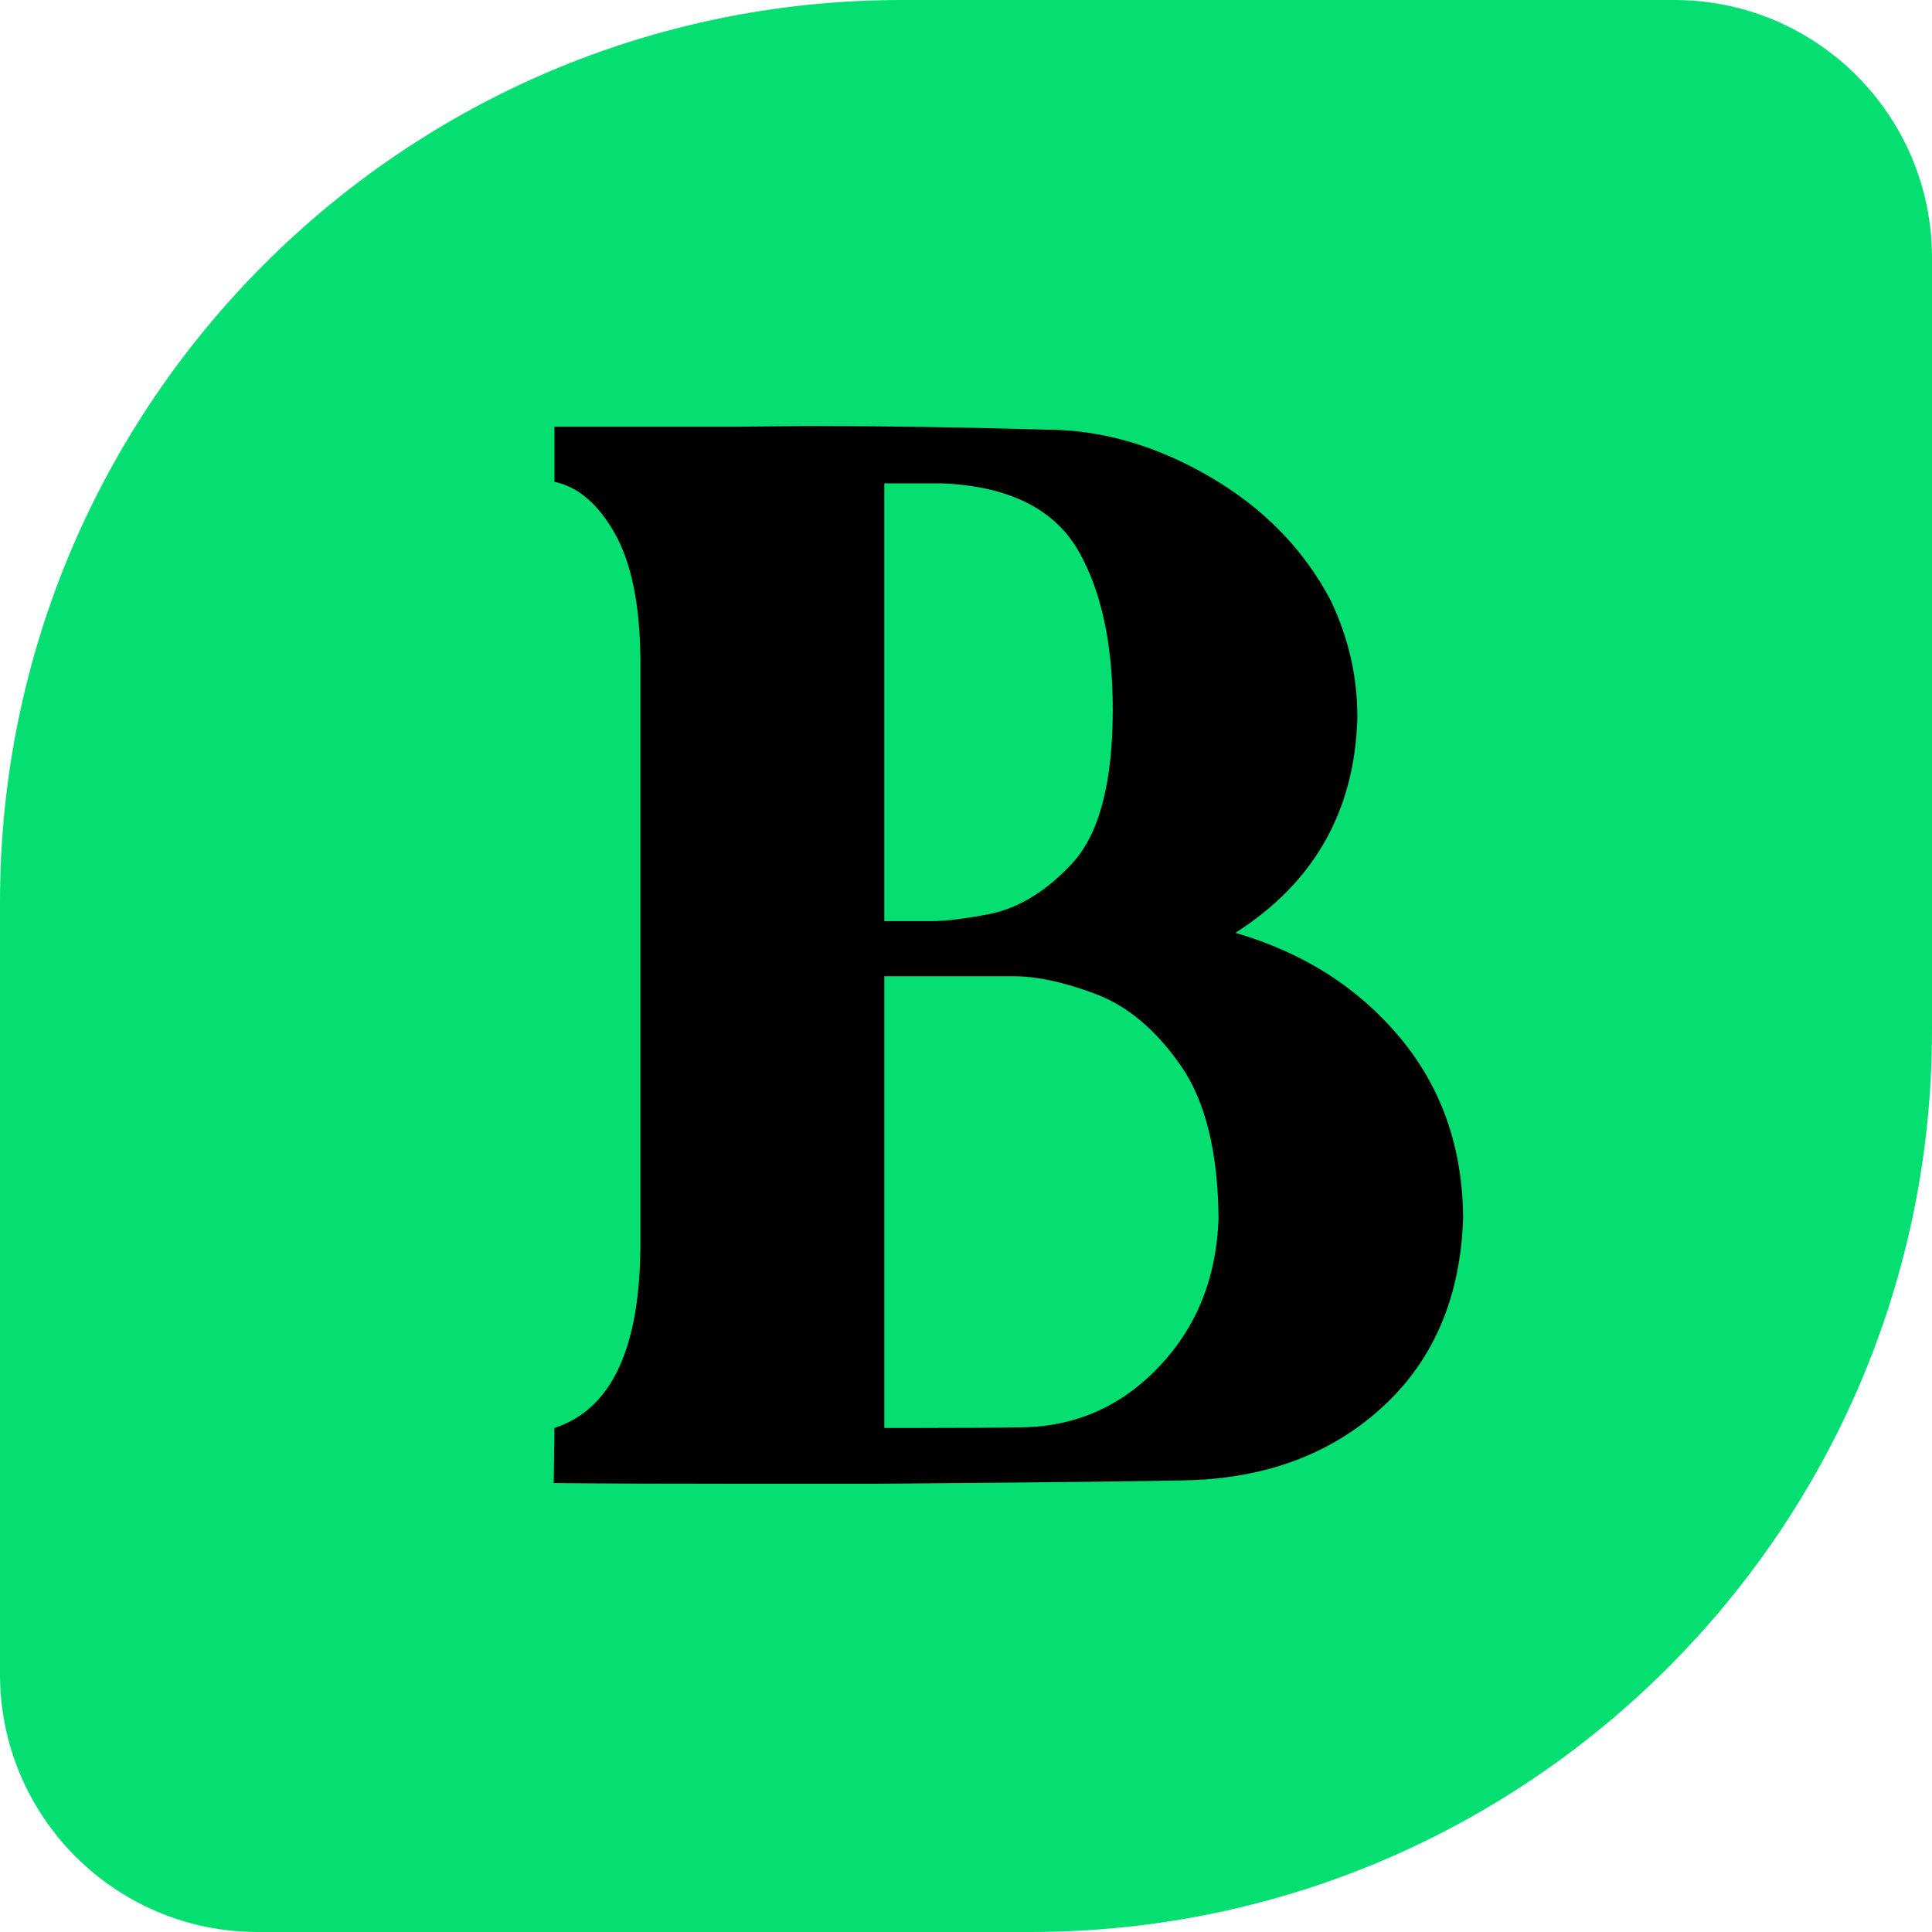
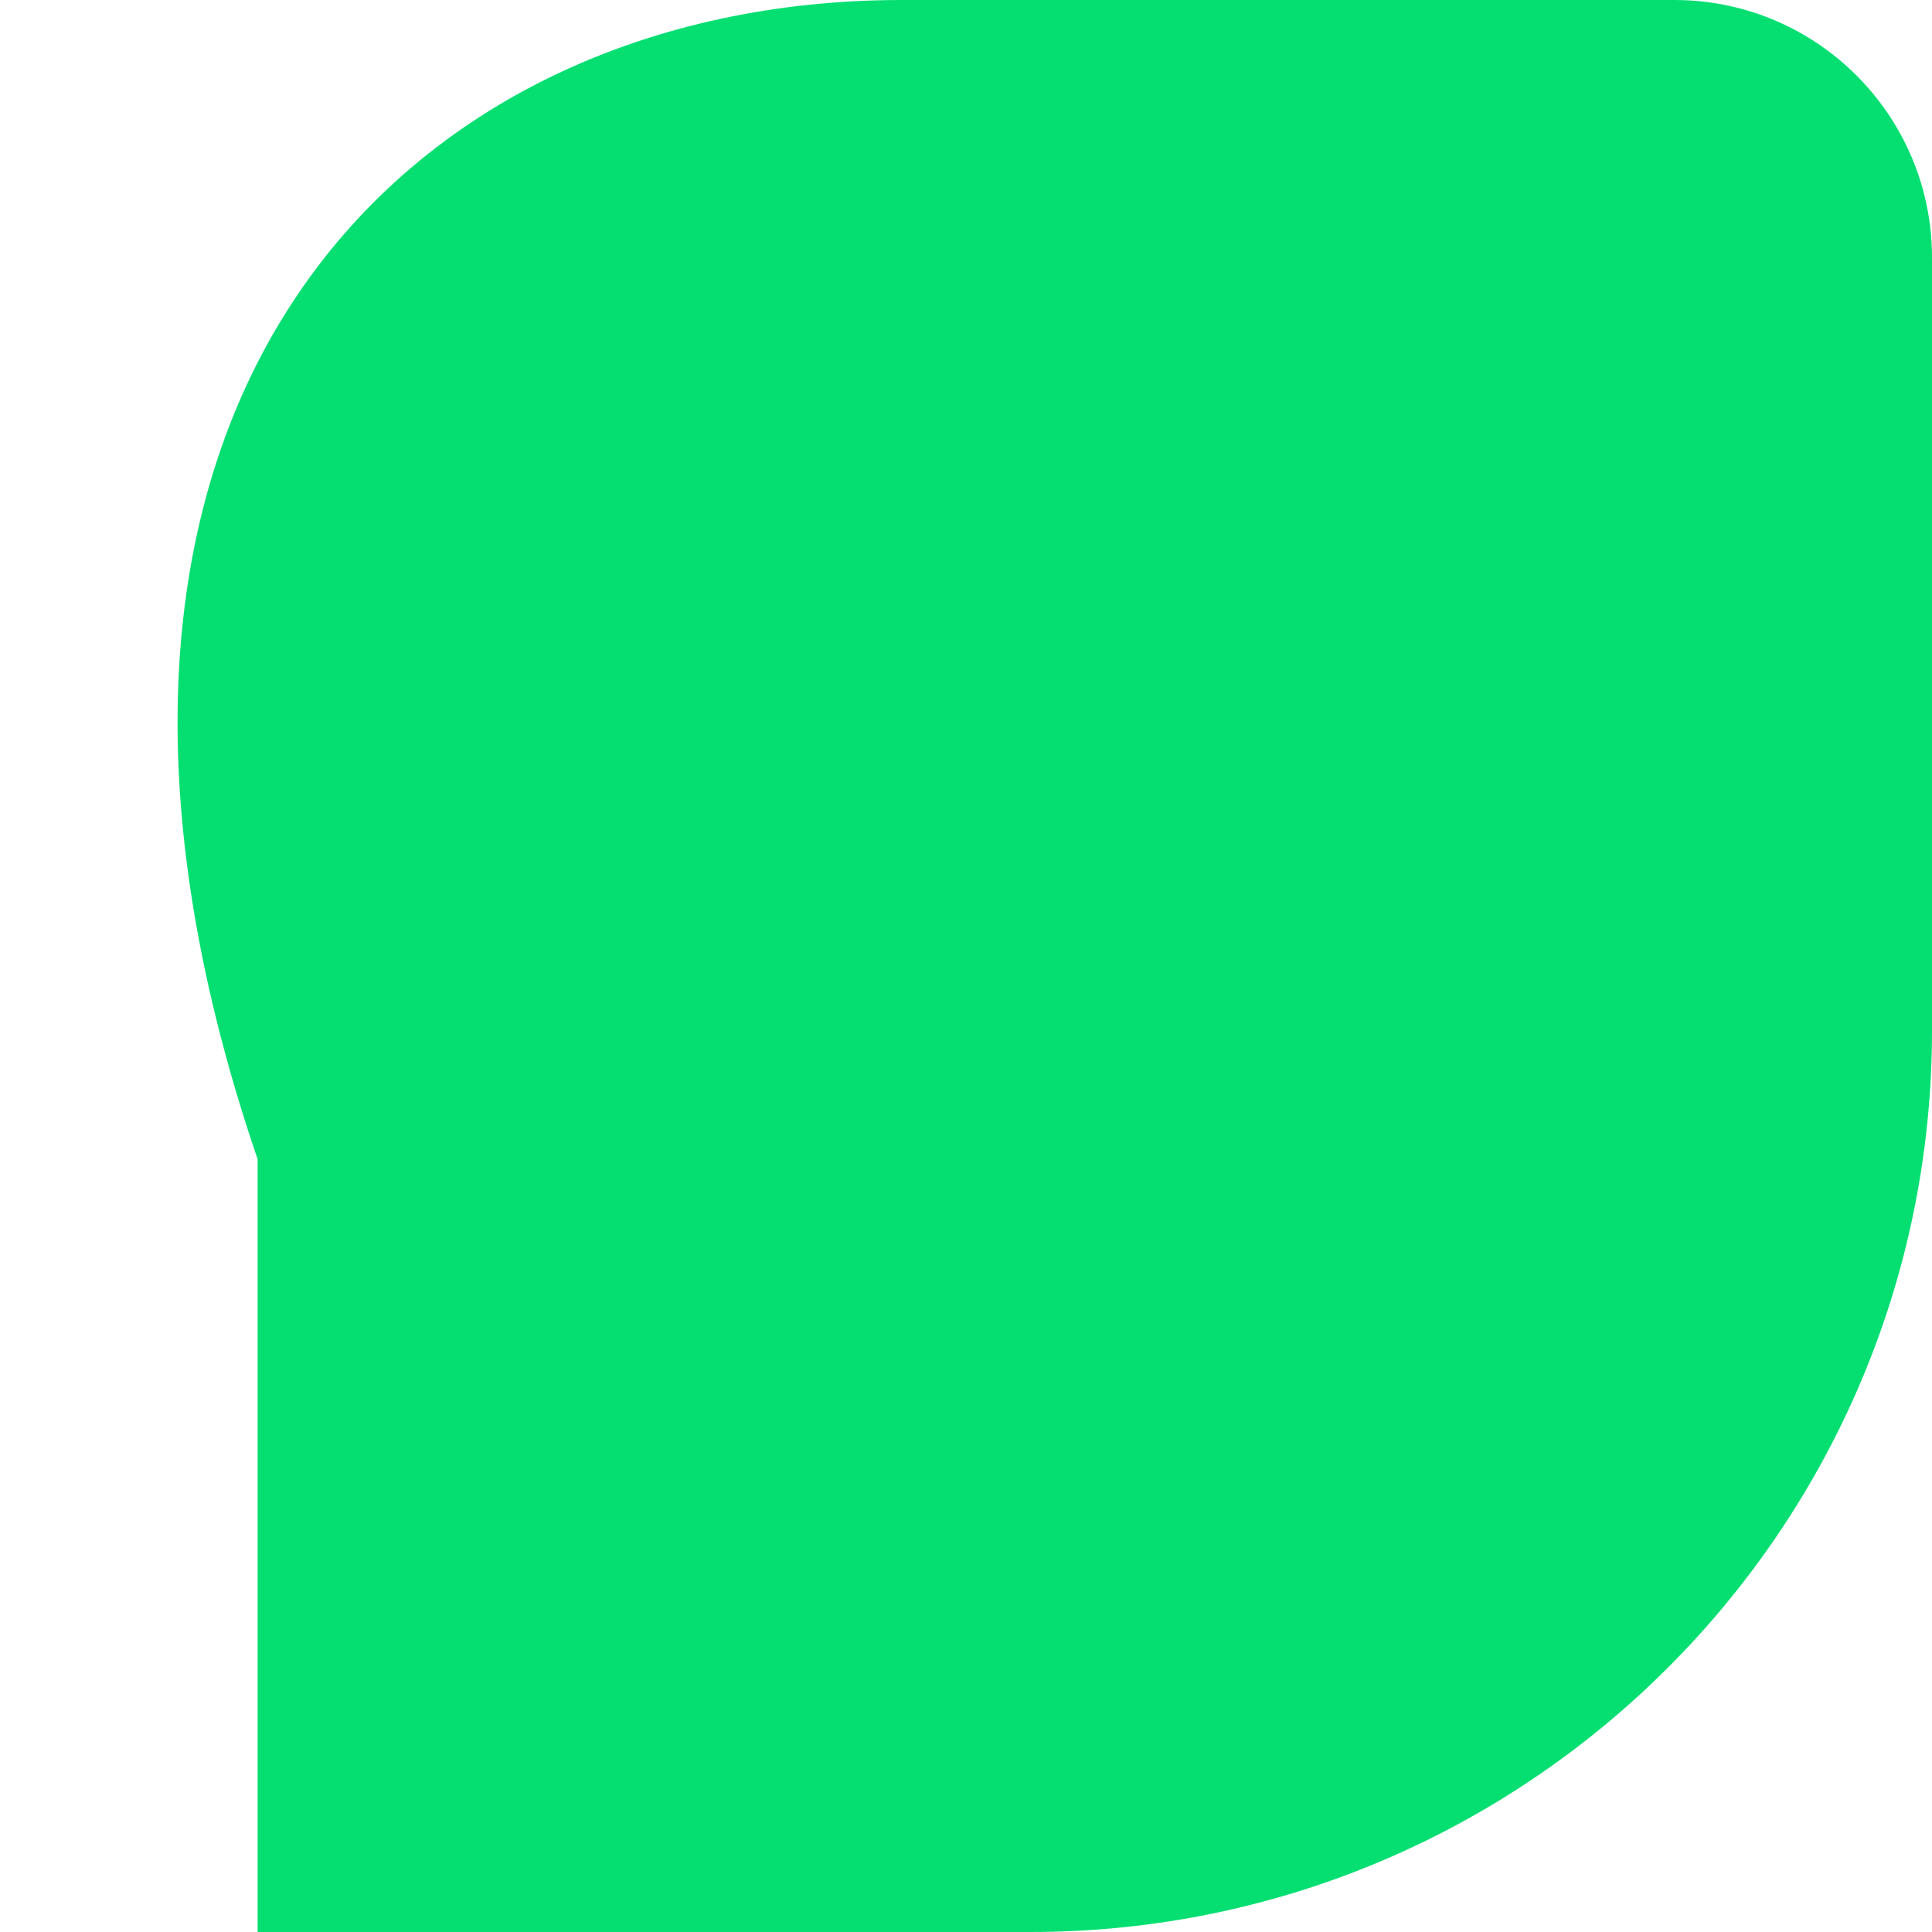
<svg xmlns="http://www.w3.org/2000/svg" id="Camada_1" data-name="Camada 1" viewBox="0 0 1500 1500">
  <defs>
    <style>
      .cls-1 {
        fill: #05df72;
      }
    </style>
  </defs>
-   <path class="cls-1" d="M700,0h600c110.38,0,200,89.62,200,200v600c0,386.34-313.66,700-700,700H200c-110.38,0-200-89.62-200-200v-600C0,313.66,313.66,0,700,0Z" />
-   <path d="M578.77,1152.01c-61.98,0-111.61-.19-148.86-.58l.58-42.77c44.47-14.44,66.72-62.34,66.72-143.72v-453.41c-.38-42.19-7.03-74.7-19.95-97.52-12.94-22.81-28.52-36.11-46.77-39.92v-42.78h140.86l56.47-.56c57.41,0,118.8.95,184.2,2.84,42.97,0,85.36,12.17,127.19,36.5,41.81,24.34,73.19,56.47,94.09,96.39,13.69,28.91,20.53,58.75,20.53,89.53v2.28c-2.28,71.88-33.84,127.19-94.67,165.97,52.47,15.22,94.95,42.2,127.47,80.98,32.5,38.78,48.95,85.55,49.33,140.3-1.91,60.45-22.14,108.83-60.73,145.14s-87.94,55.8-148,58.45c-22.81.77-104.94,1.72-246.38,2.86h-102.08ZM769.26,709.45c22.81-4.94,44.09-18.25,63.88-39.92,20.53-22.81,30.8-62.34,30.8-118.62,0-50.19-8.56-90.67-25.67-121.48-18.62-33.83-54.17-51.89-106.64-54.17h-45.06v339.91h36.5c11.03,0,26.42-1.89,46.2-5.7ZM797.2,1108.09c40.69-1.52,75.28-17.58,103.8-48.19,28.52-30.59,43.53-68.53,45.06-113.78-.39-51.7-10.19-91.34-29.38-118.91-19.2-27.56-41.06-46-65.59-55.31s-46.09-13.98-64.72-13.98h-99.81v350.75h26.23c34.22,0,62.34-.19,84.41-.58Z" />
+   <path class="cls-1" d="M700,0h600c110.38,0,200,89.62,200,200v600c0,386.34-313.66,700-700,700H200v-600C0,313.66,313.66,0,700,0Z" />
</svg>